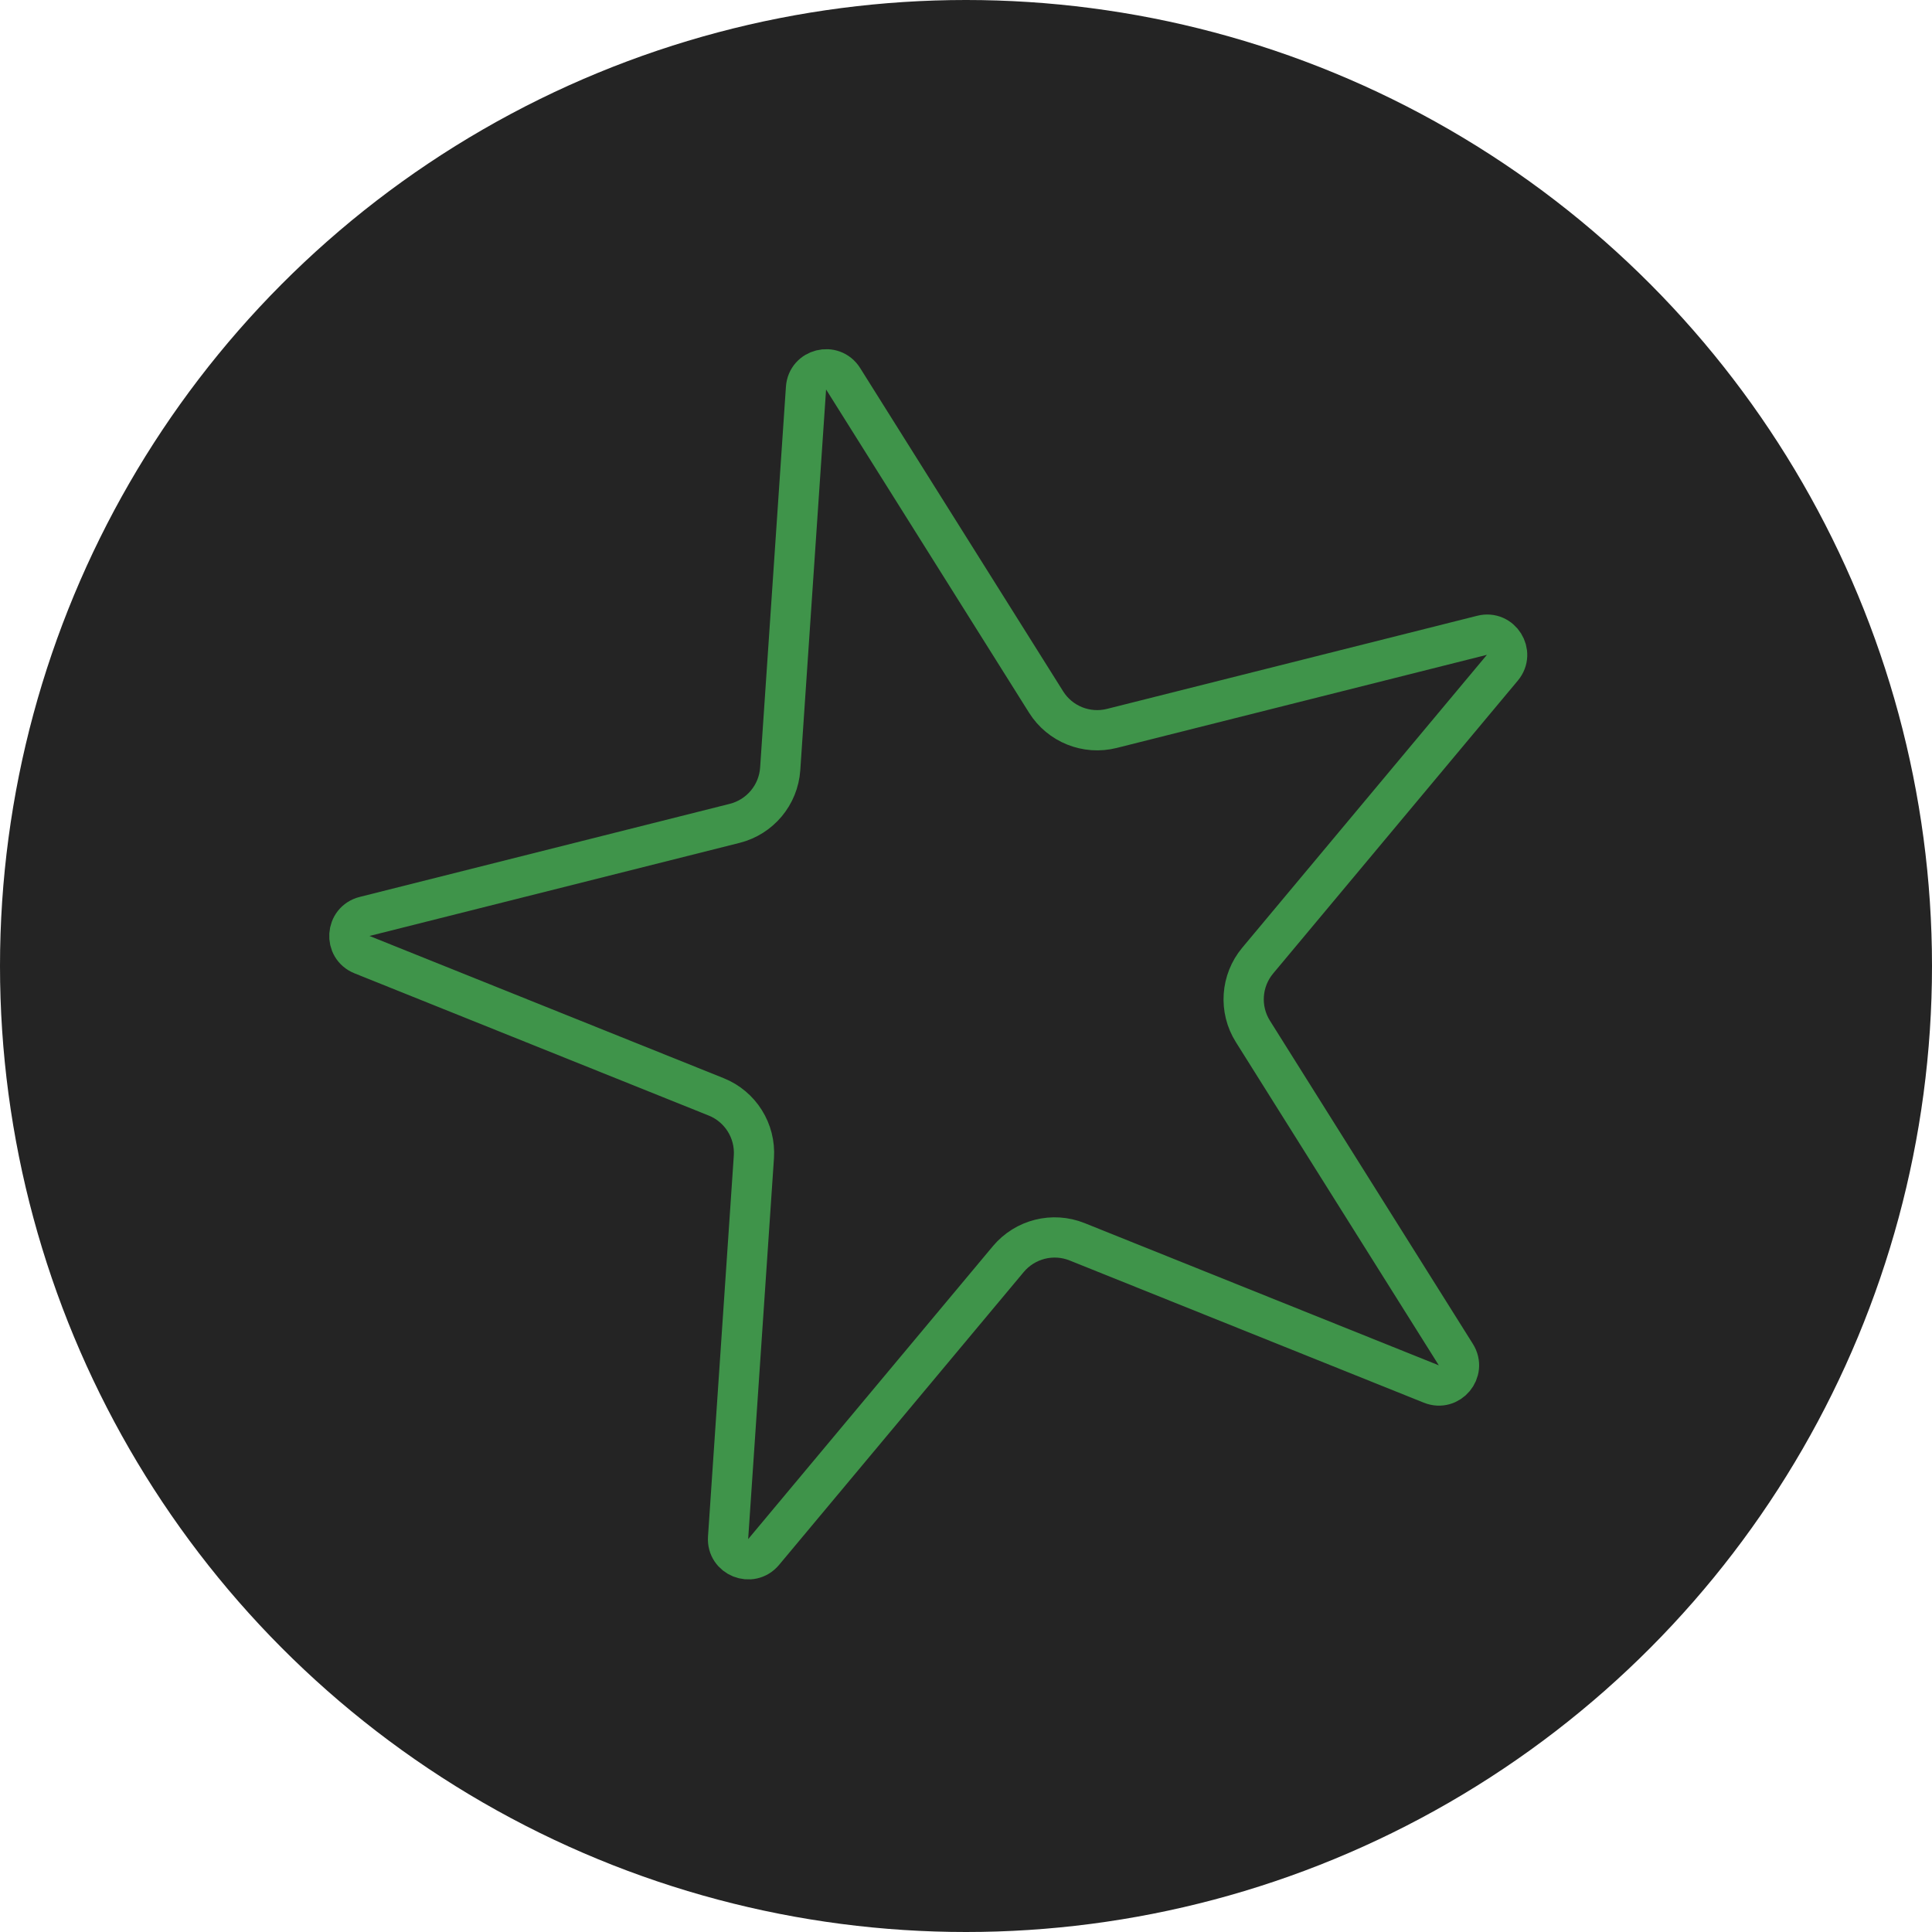
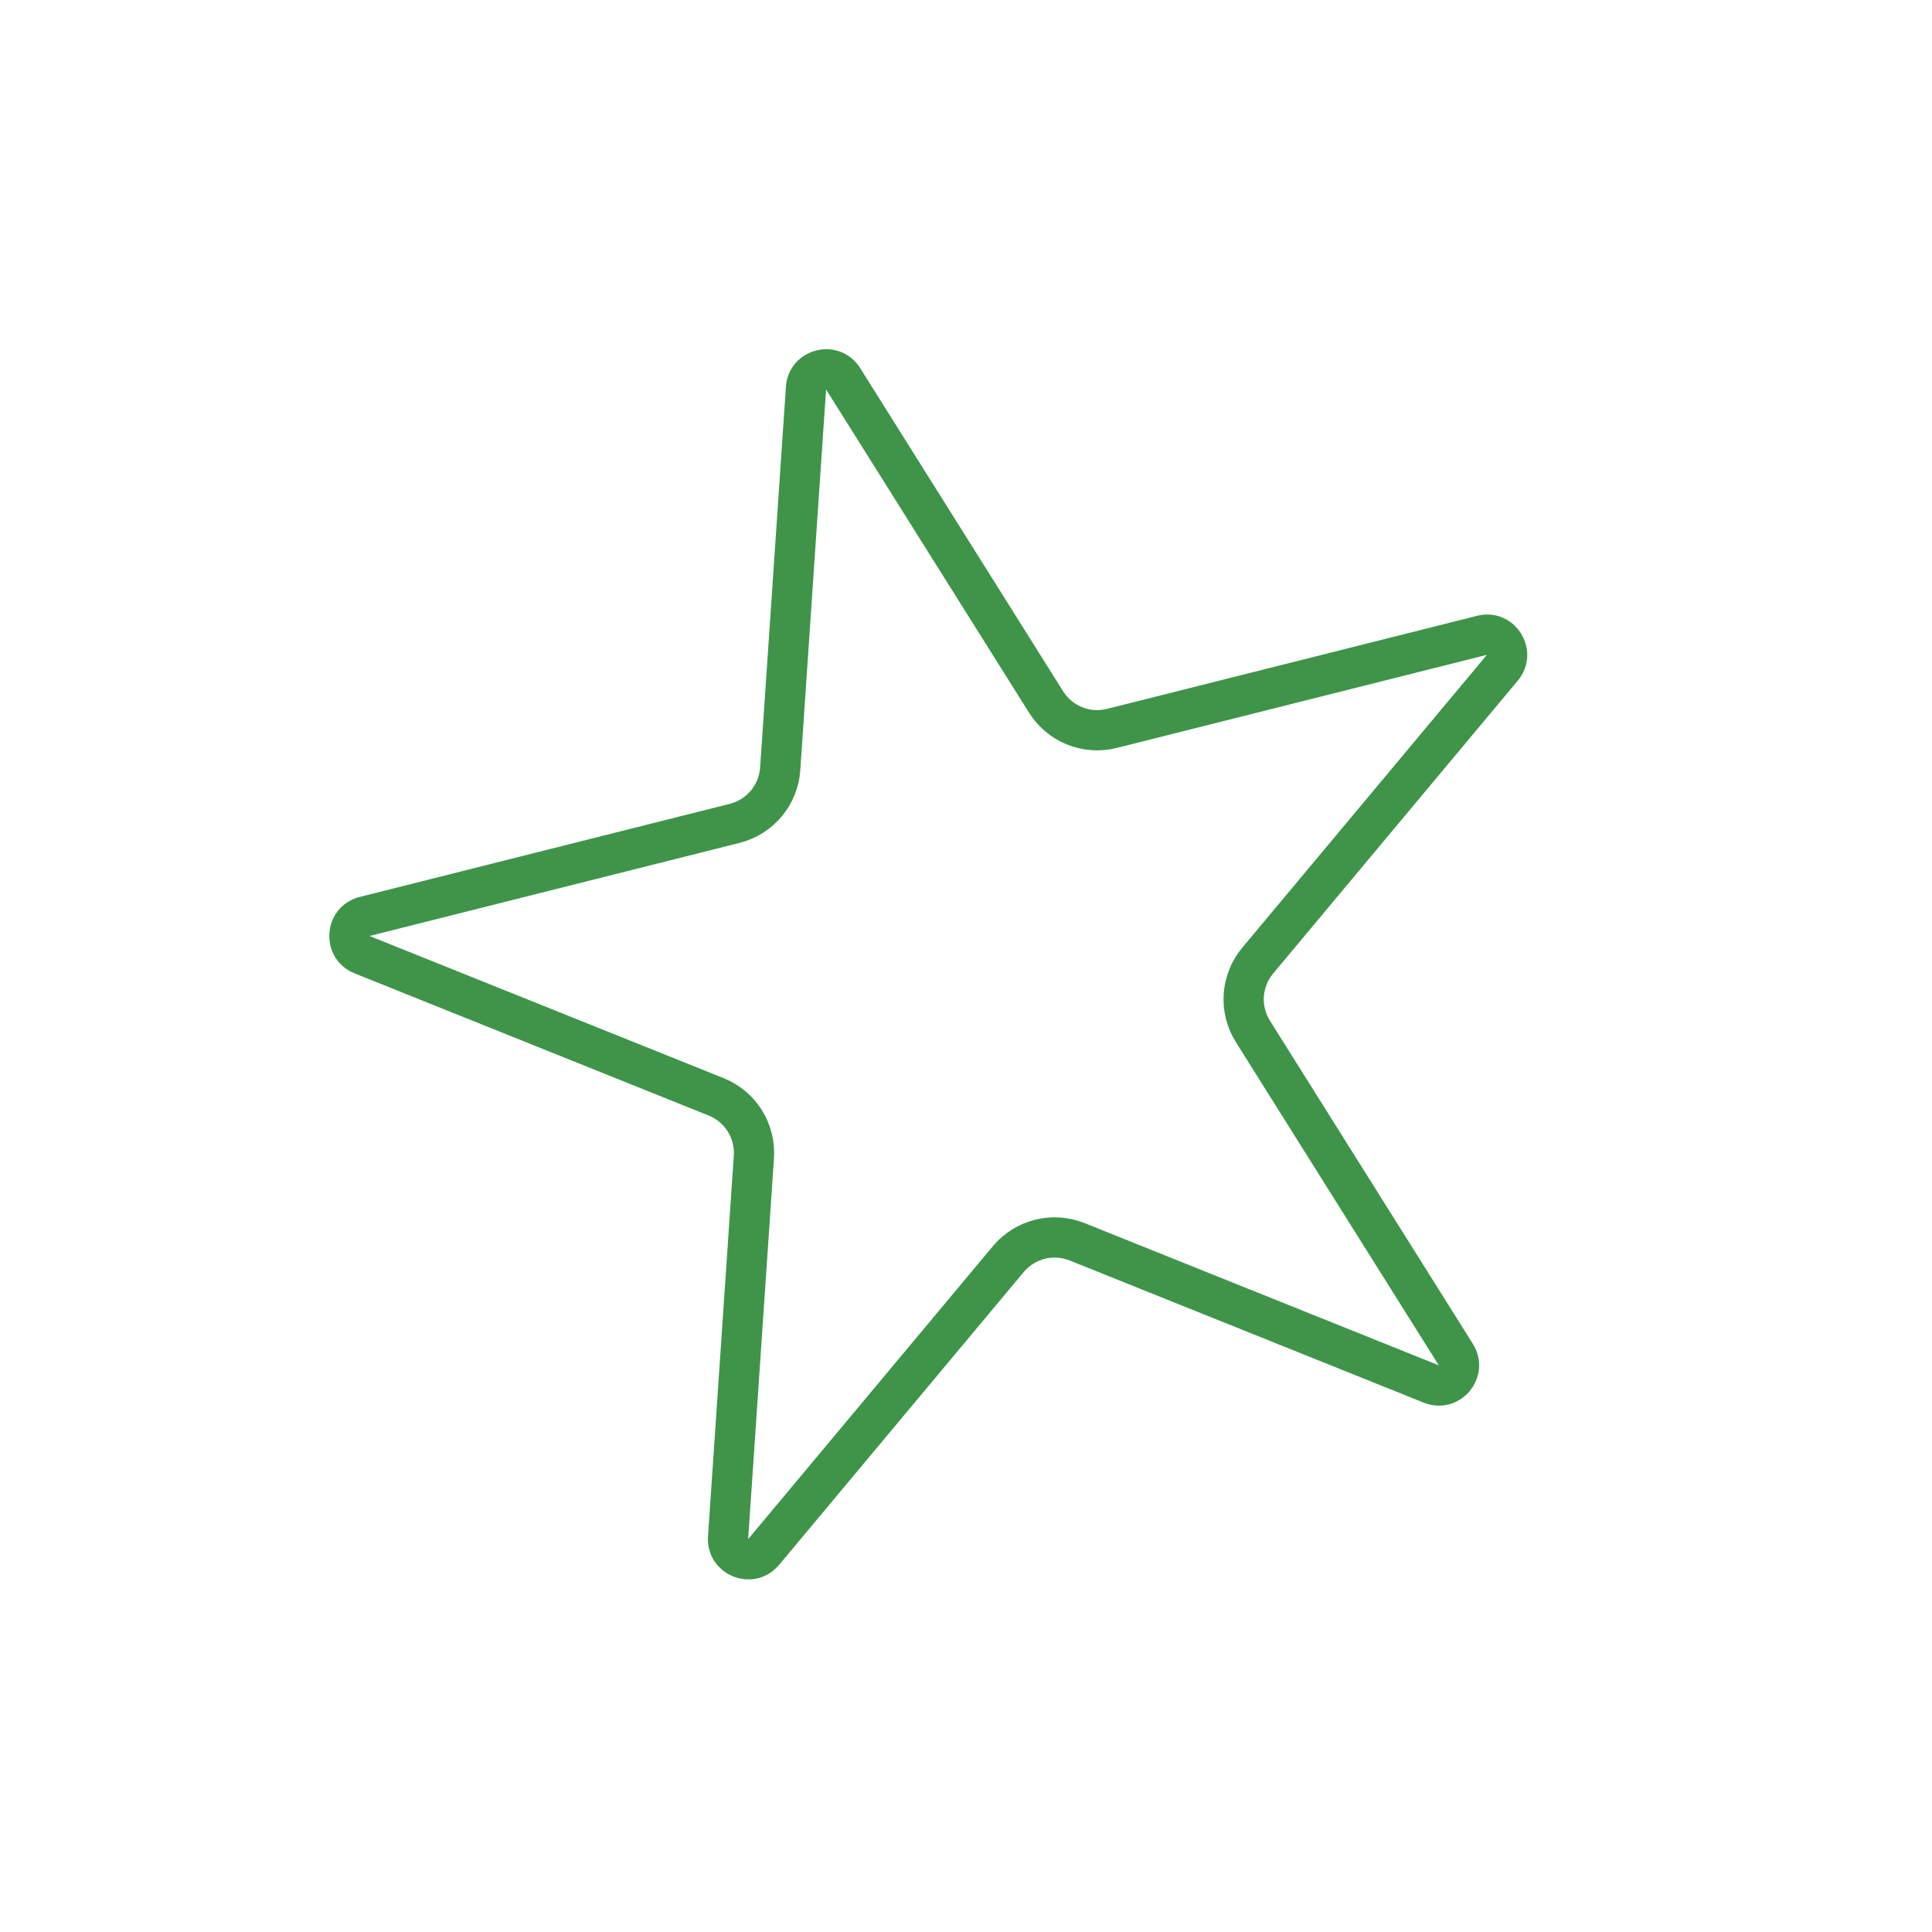
<svg xmlns="http://www.w3.org/2000/svg" width="48" height="48" viewBox="0 0 48 48" fill="none">
-   <circle cx="24" cy="24" r="24" fill="#242424" />
  <path d="M20.025 9.642C20.057 9.159 20.689 9 20.947 9.41L25.989 17.44C26.334 17.991 26.995 18.256 27.625 18.097L36.821 15.784C37.29 15.665 37.637 16.217 37.326 16.589L31.247 23.866C30.831 24.364 30.782 25.075 31.128 25.625L36.17 33.655C36.427 34.066 36.01 34.566 35.56 34.385L26.761 30.852C26.158 30.61 25.468 30.784 25.051 31.282L18.972 38.559C18.661 38.931 18.056 38.688 18.089 38.205L18.73 28.745C18.774 28.096 18.396 27.493 17.793 27.251L8.994 23.718C8.544 23.538 8.588 22.887 9.058 22.769L18.253 20.456C18.883 20.297 19.34 19.751 19.384 19.102L20.025 9.642Z" stroke="#3F944A" />
</svg>